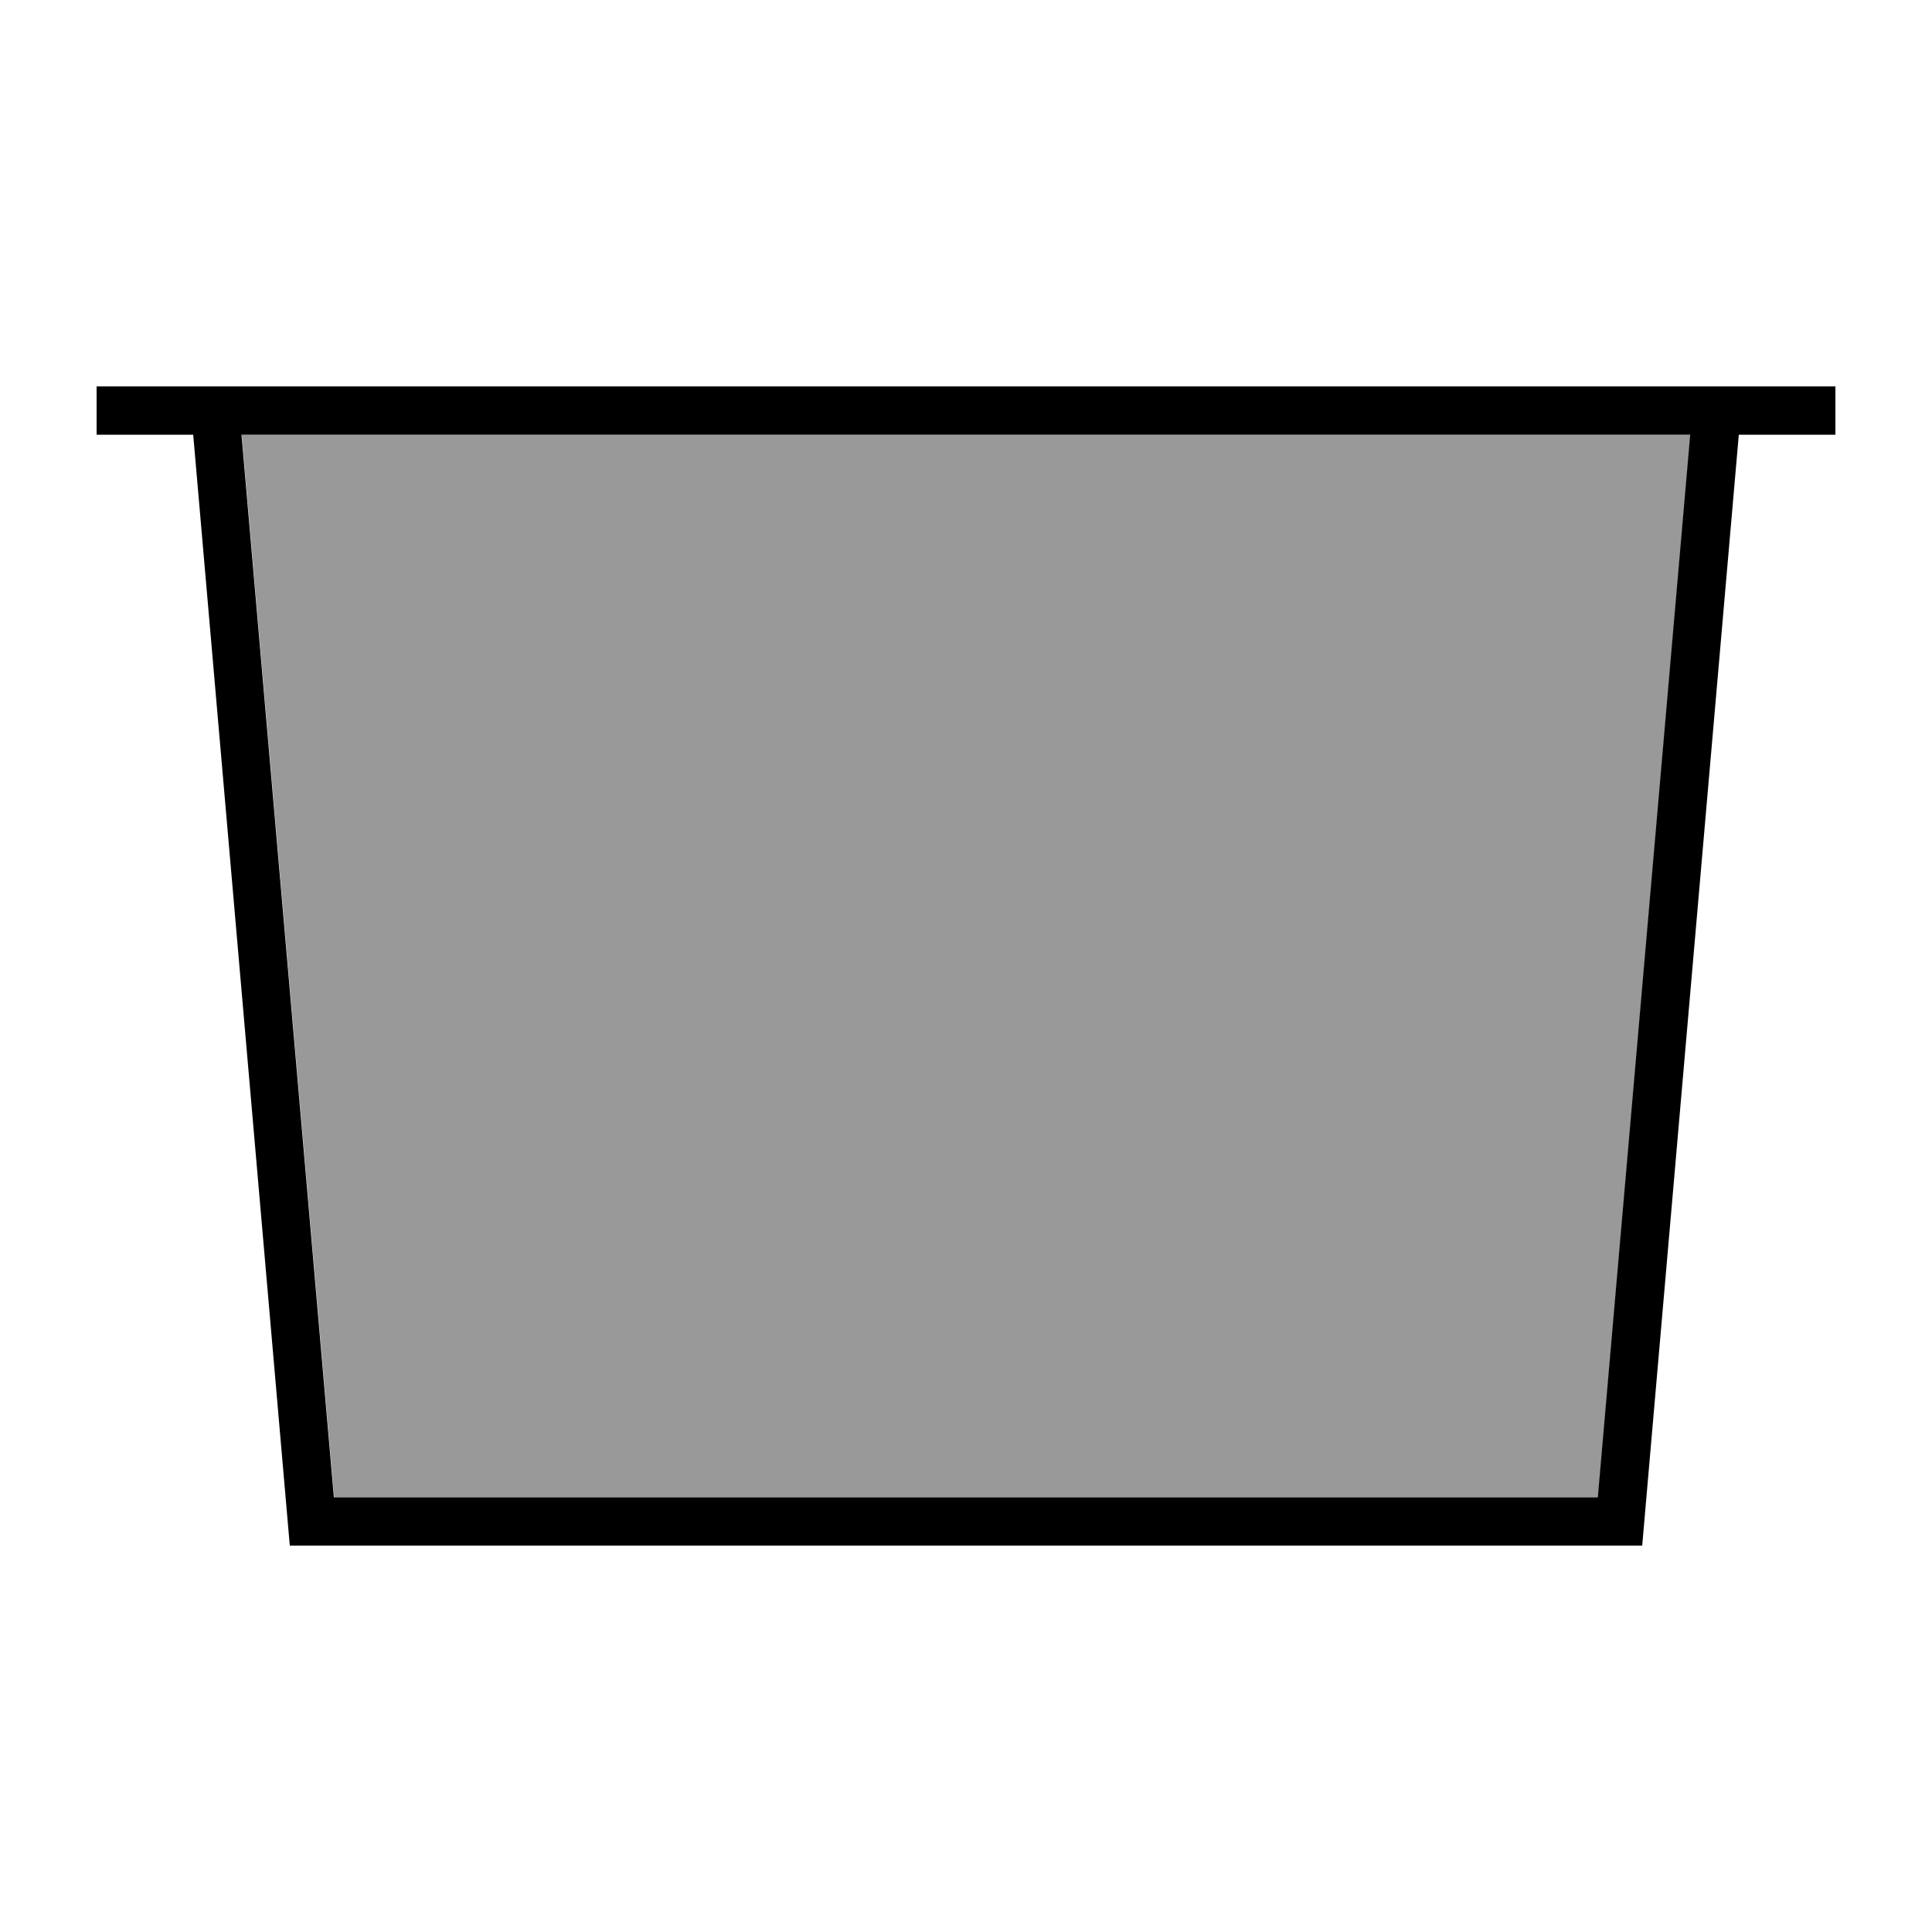
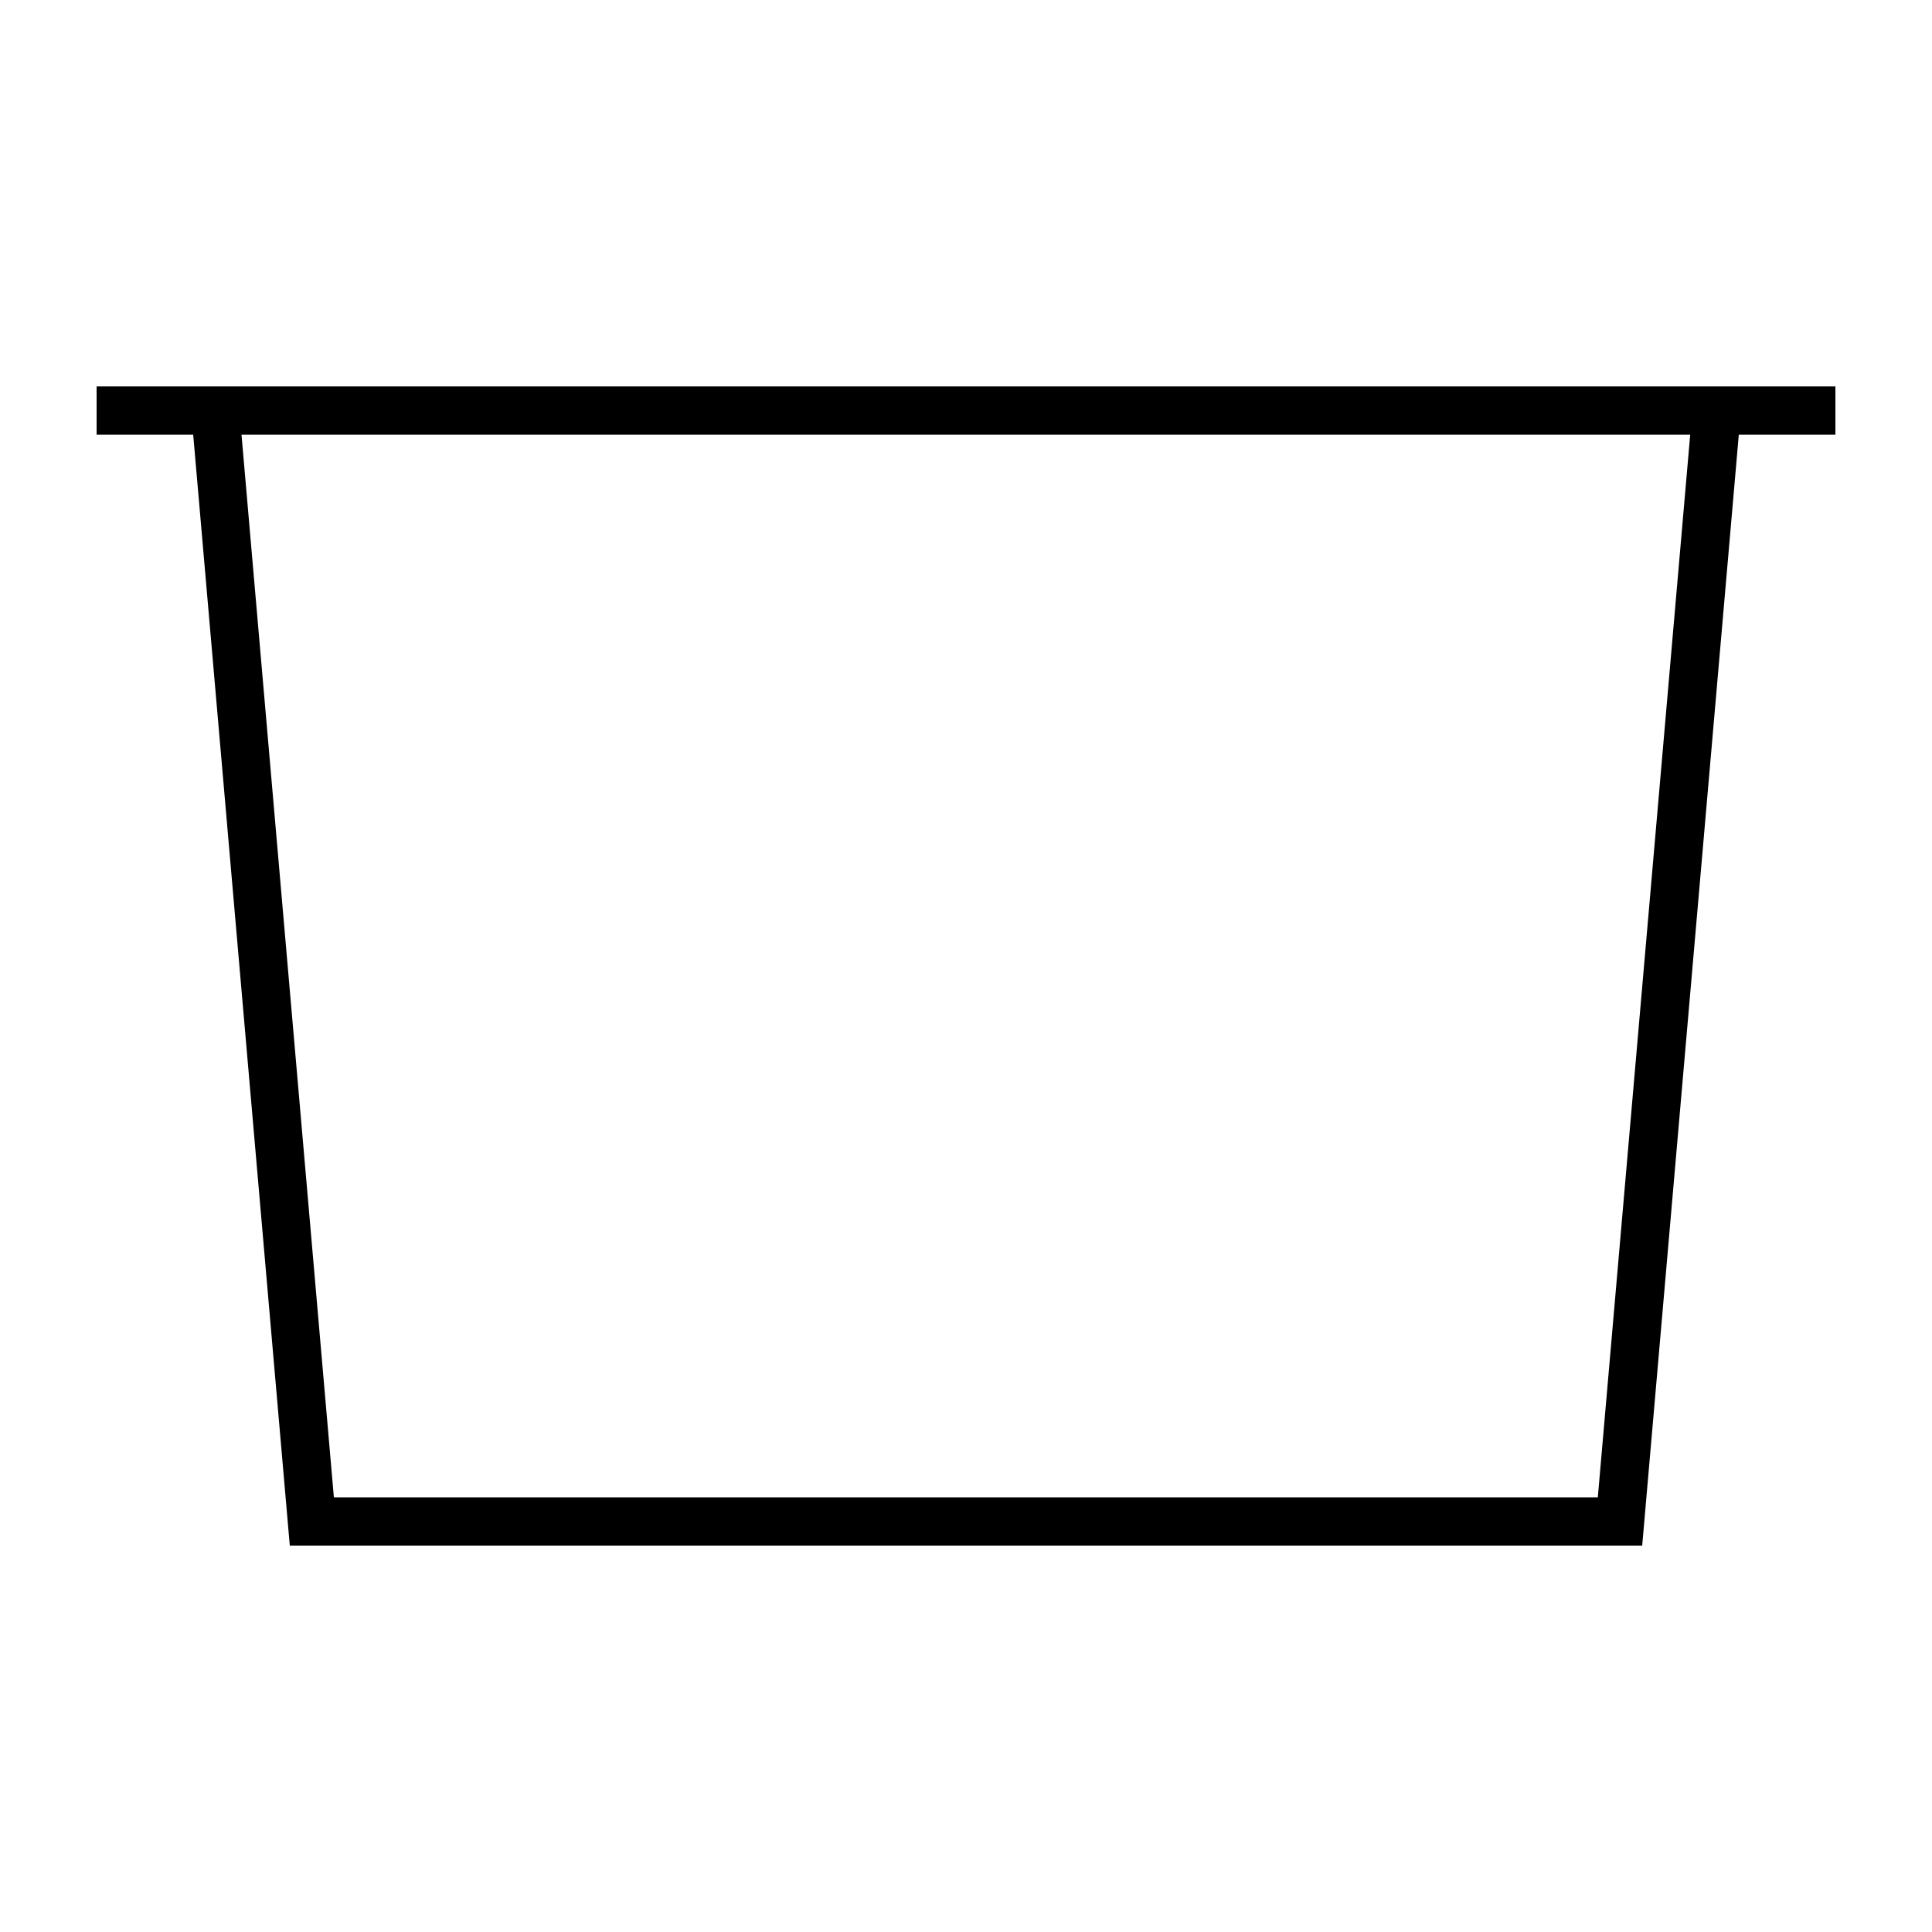
<svg xmlns="http://www.w3.org/2000/svg" viewBox="0 0 640 640">
-   <path opacity=".4" fill="currentColor" d="M80.1 144L110.7 496L529.4 496L560 144L80.1 144z" />
  <path fill="currentColor" d="M64 128L32 128L32 144L64 144L96 512L544 512L576 144L608 144L608 128L64 128zM559.9 144L529.3 496L110.6 496L80 144L559.9 144z" />
</svg>